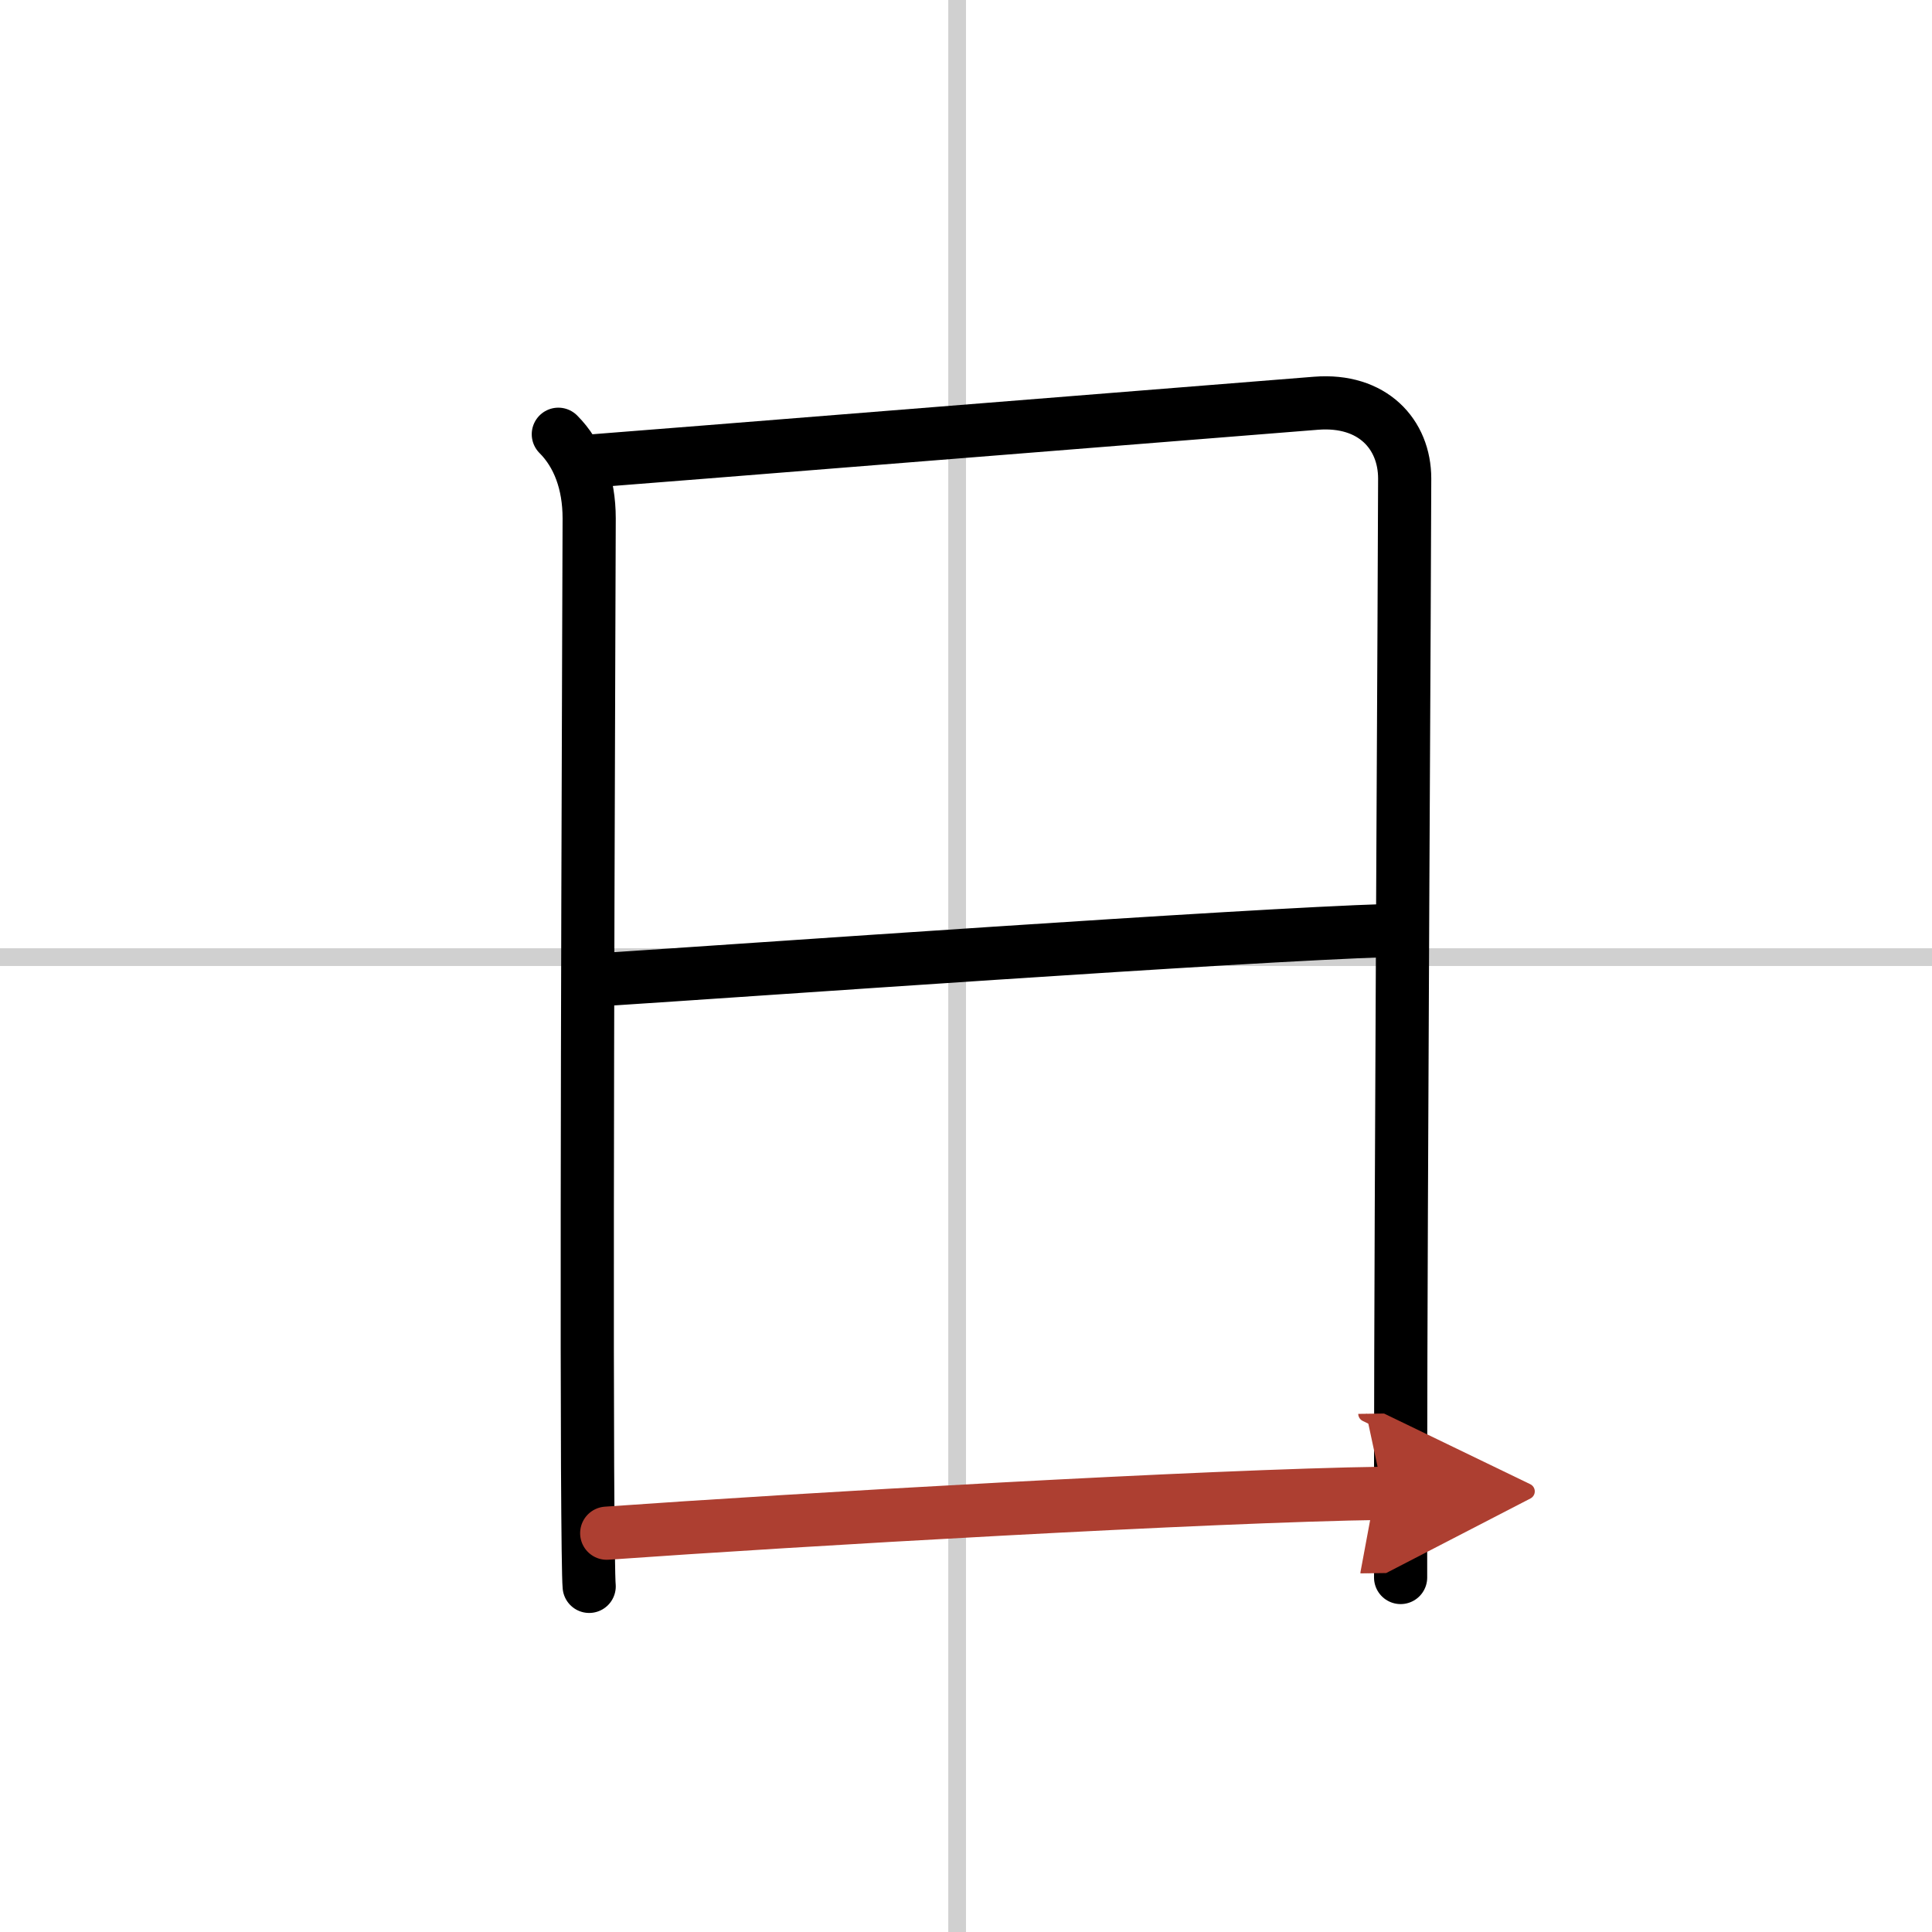
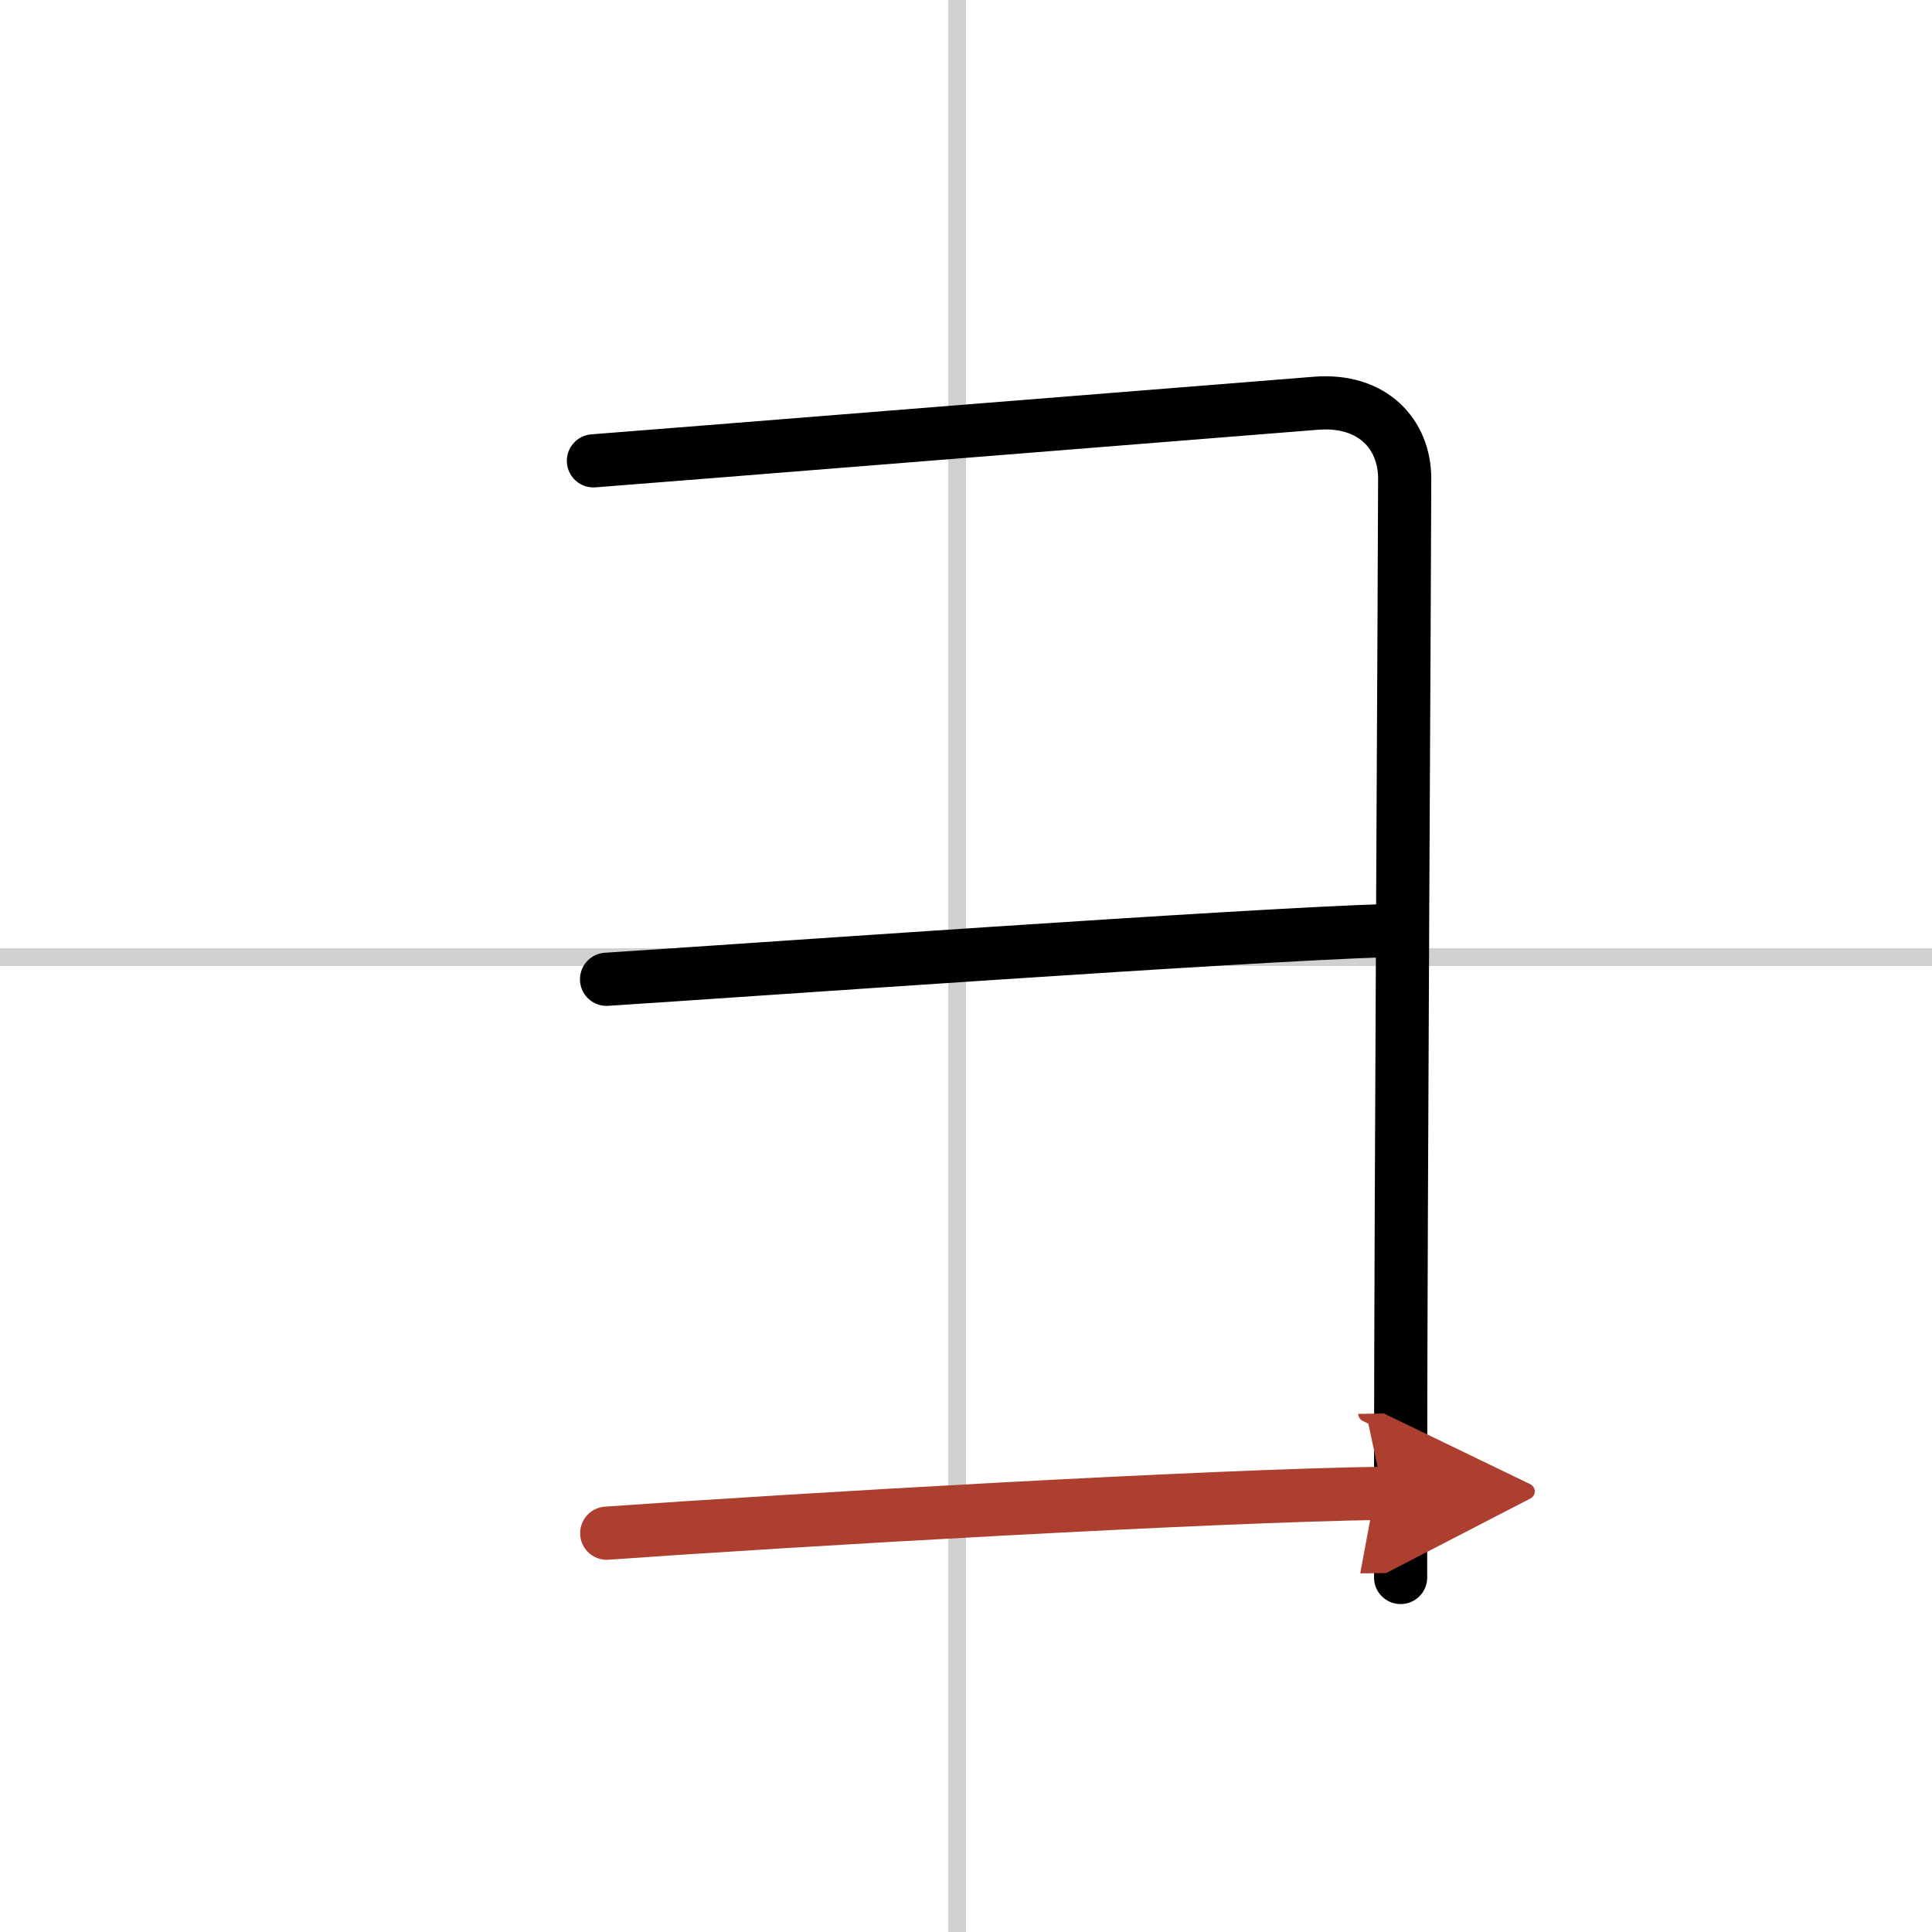
<svg xmlns="http://www.w3.org/2000/svg" width="400" height="400" viewBox="0 0 109 109">
  <defs>
    <marker id="a" markerWidth="4" orient="auto" refX="1" refY="5" viewBox="0 0 10 10">
      <polyline points="0 0 10 5 0 10 1 5" fill="#ad3f31" stroke="#ad3f31" />
    </marker>
  </defs>
  <g fill="none" stroke="#000" stroke-linecap="round" stroke-linejoin="round" stroke-width="3">
-     <rect width="100%" height="100%" fill="#fff" stroke="#fff" />
    <line x1="54" x2="54" y2="109" stroke="#d0d0d0" stroke-width="1" />
    <line x2="109" y1="54" y2="54" stroke="#d0d0d0" stroke-width="1" />
-     <path d="m31.5 24.5c1.12 1.12 1.74 2.75 1.74 4.75 0 1.6-0.16 38.11-0.09 53.5 0.02 3.82 0.05 6.35 0.09 6.75" />
    <path d="m33.48 26c0.8-0.05 37.67-3.01 40.77-3.25 3.19-0.25 5 1.75 5 4.25 0 4-0.22 40.84-0.23 56v6" />
    <path d="m34.22 55.25c7.78-0.5 35.9-2.5 44.06-2.75" />
    <path d="m34.23 86.5c10.52-0.75 34.15-2.12 43.81-2.25" marker-end="url(#a)" stroke="#ad3f31" />
  </g>
</svg>